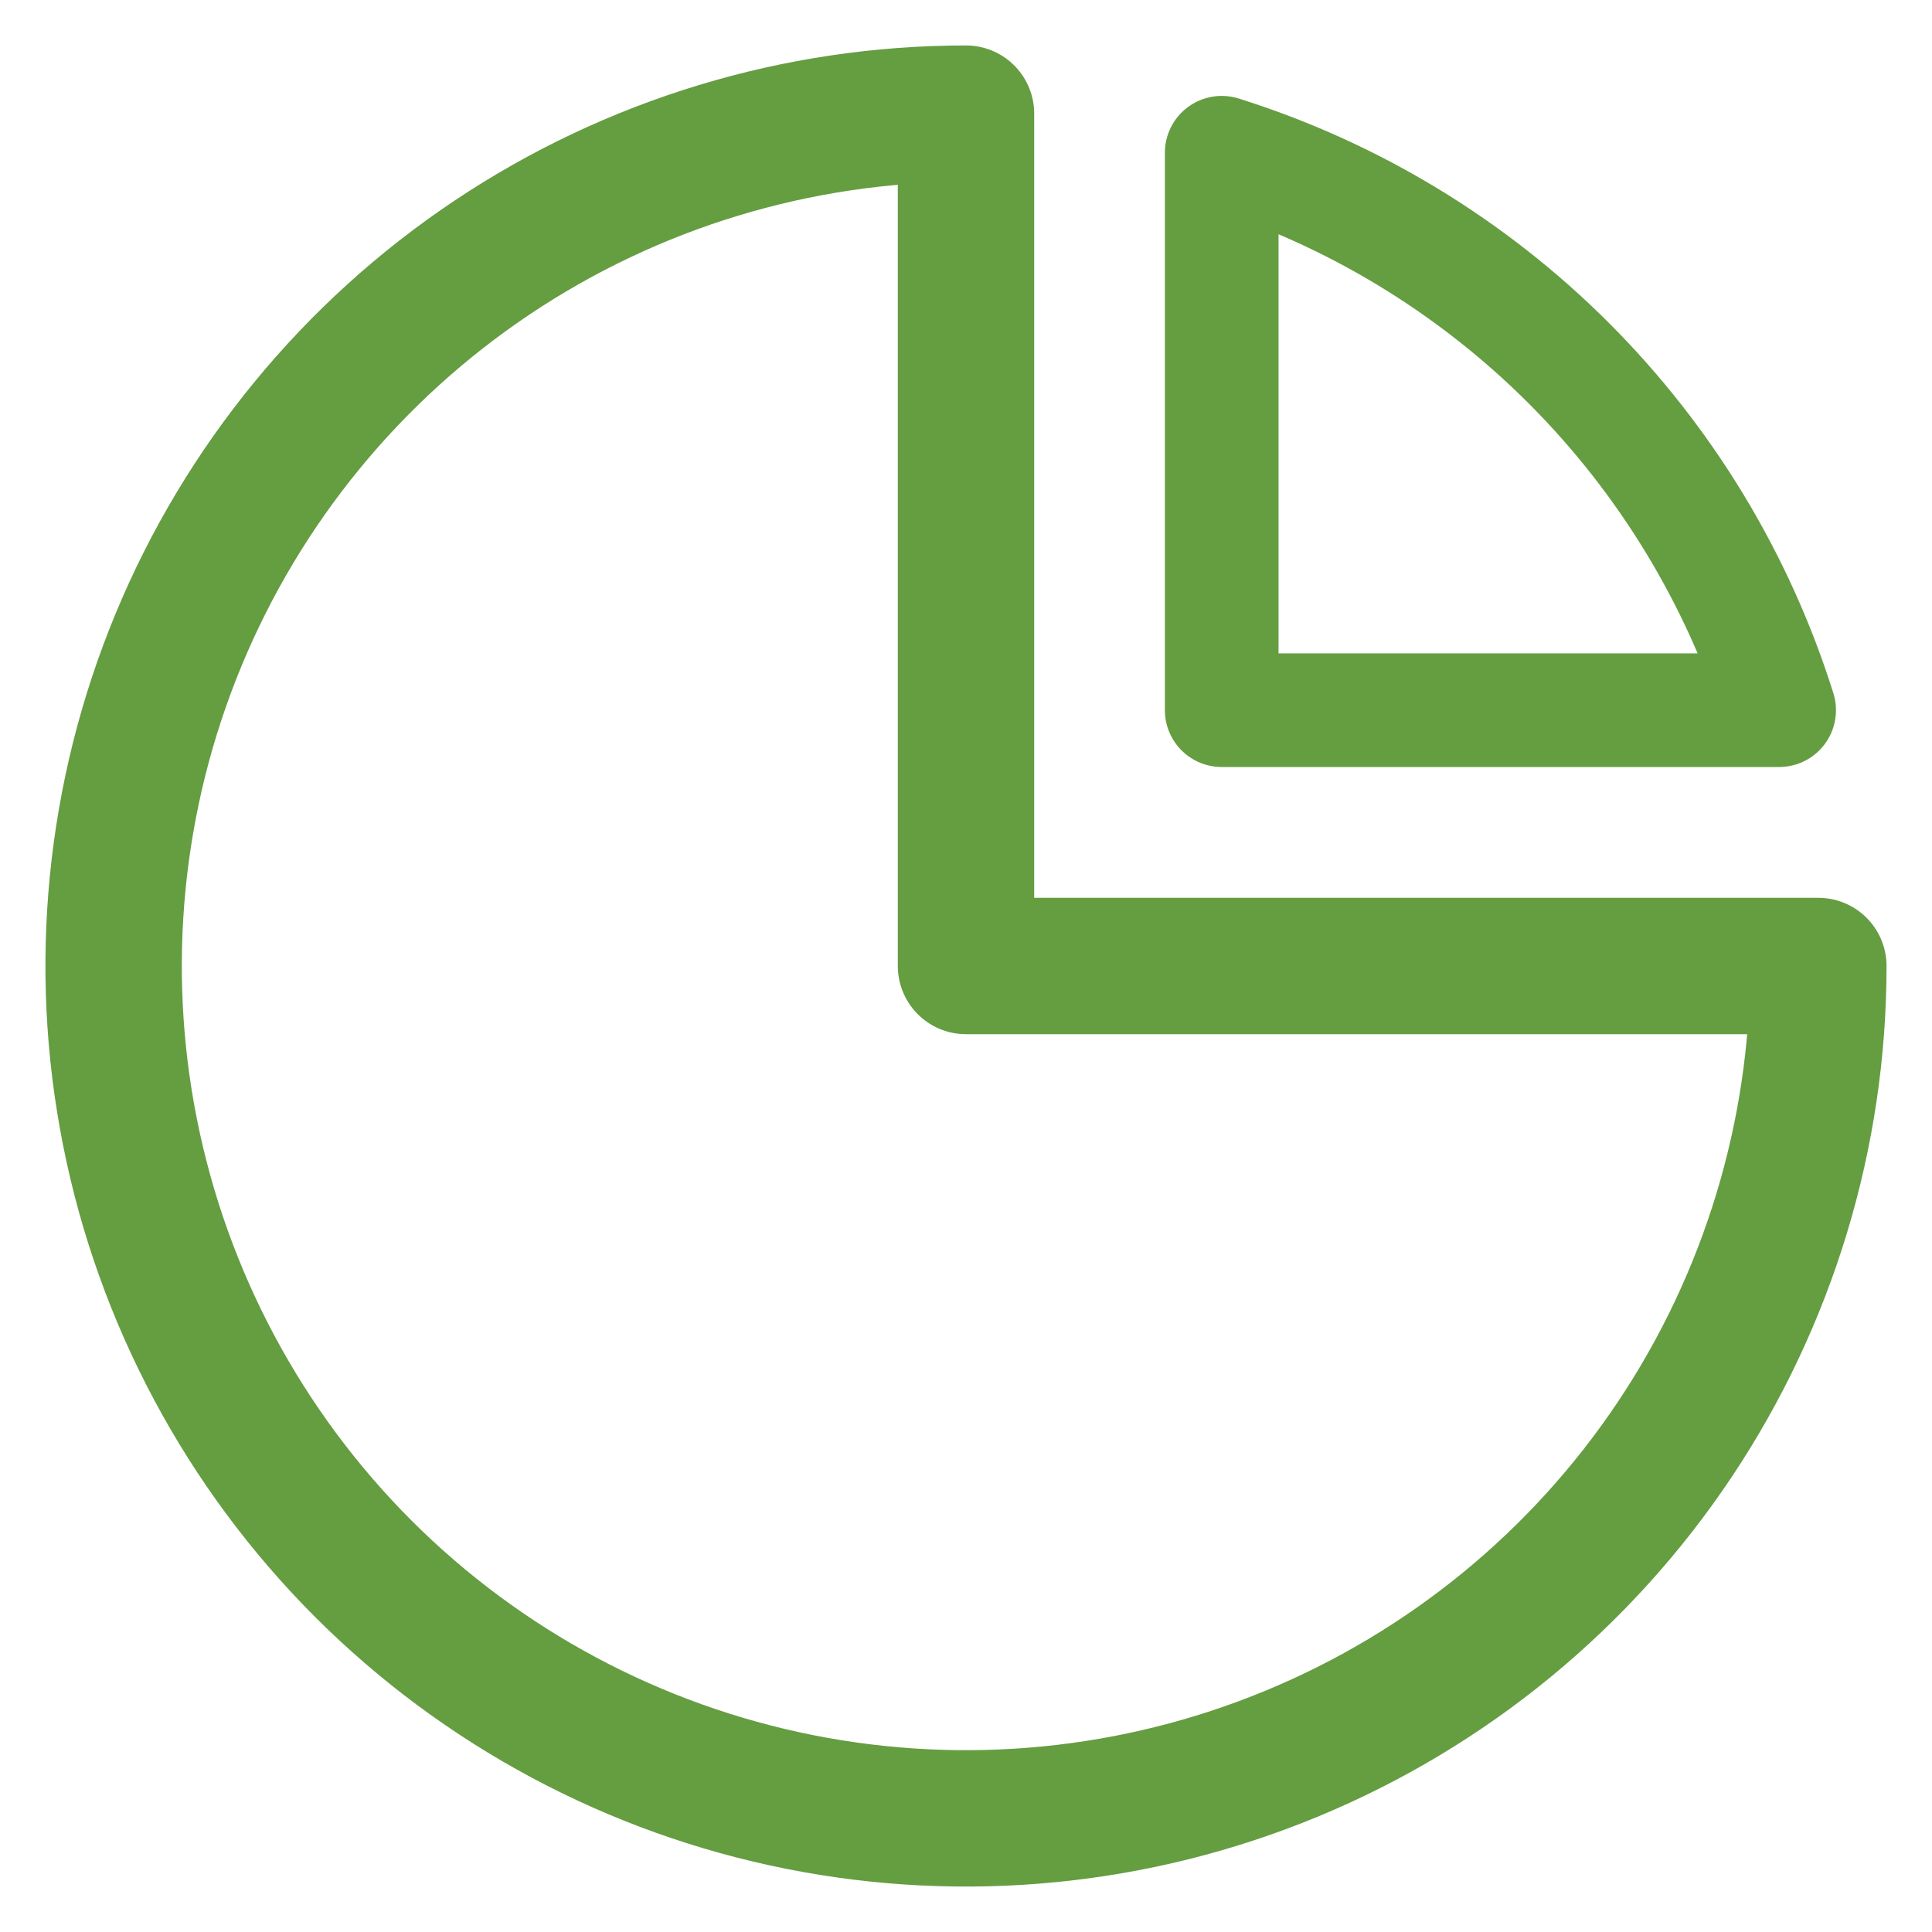
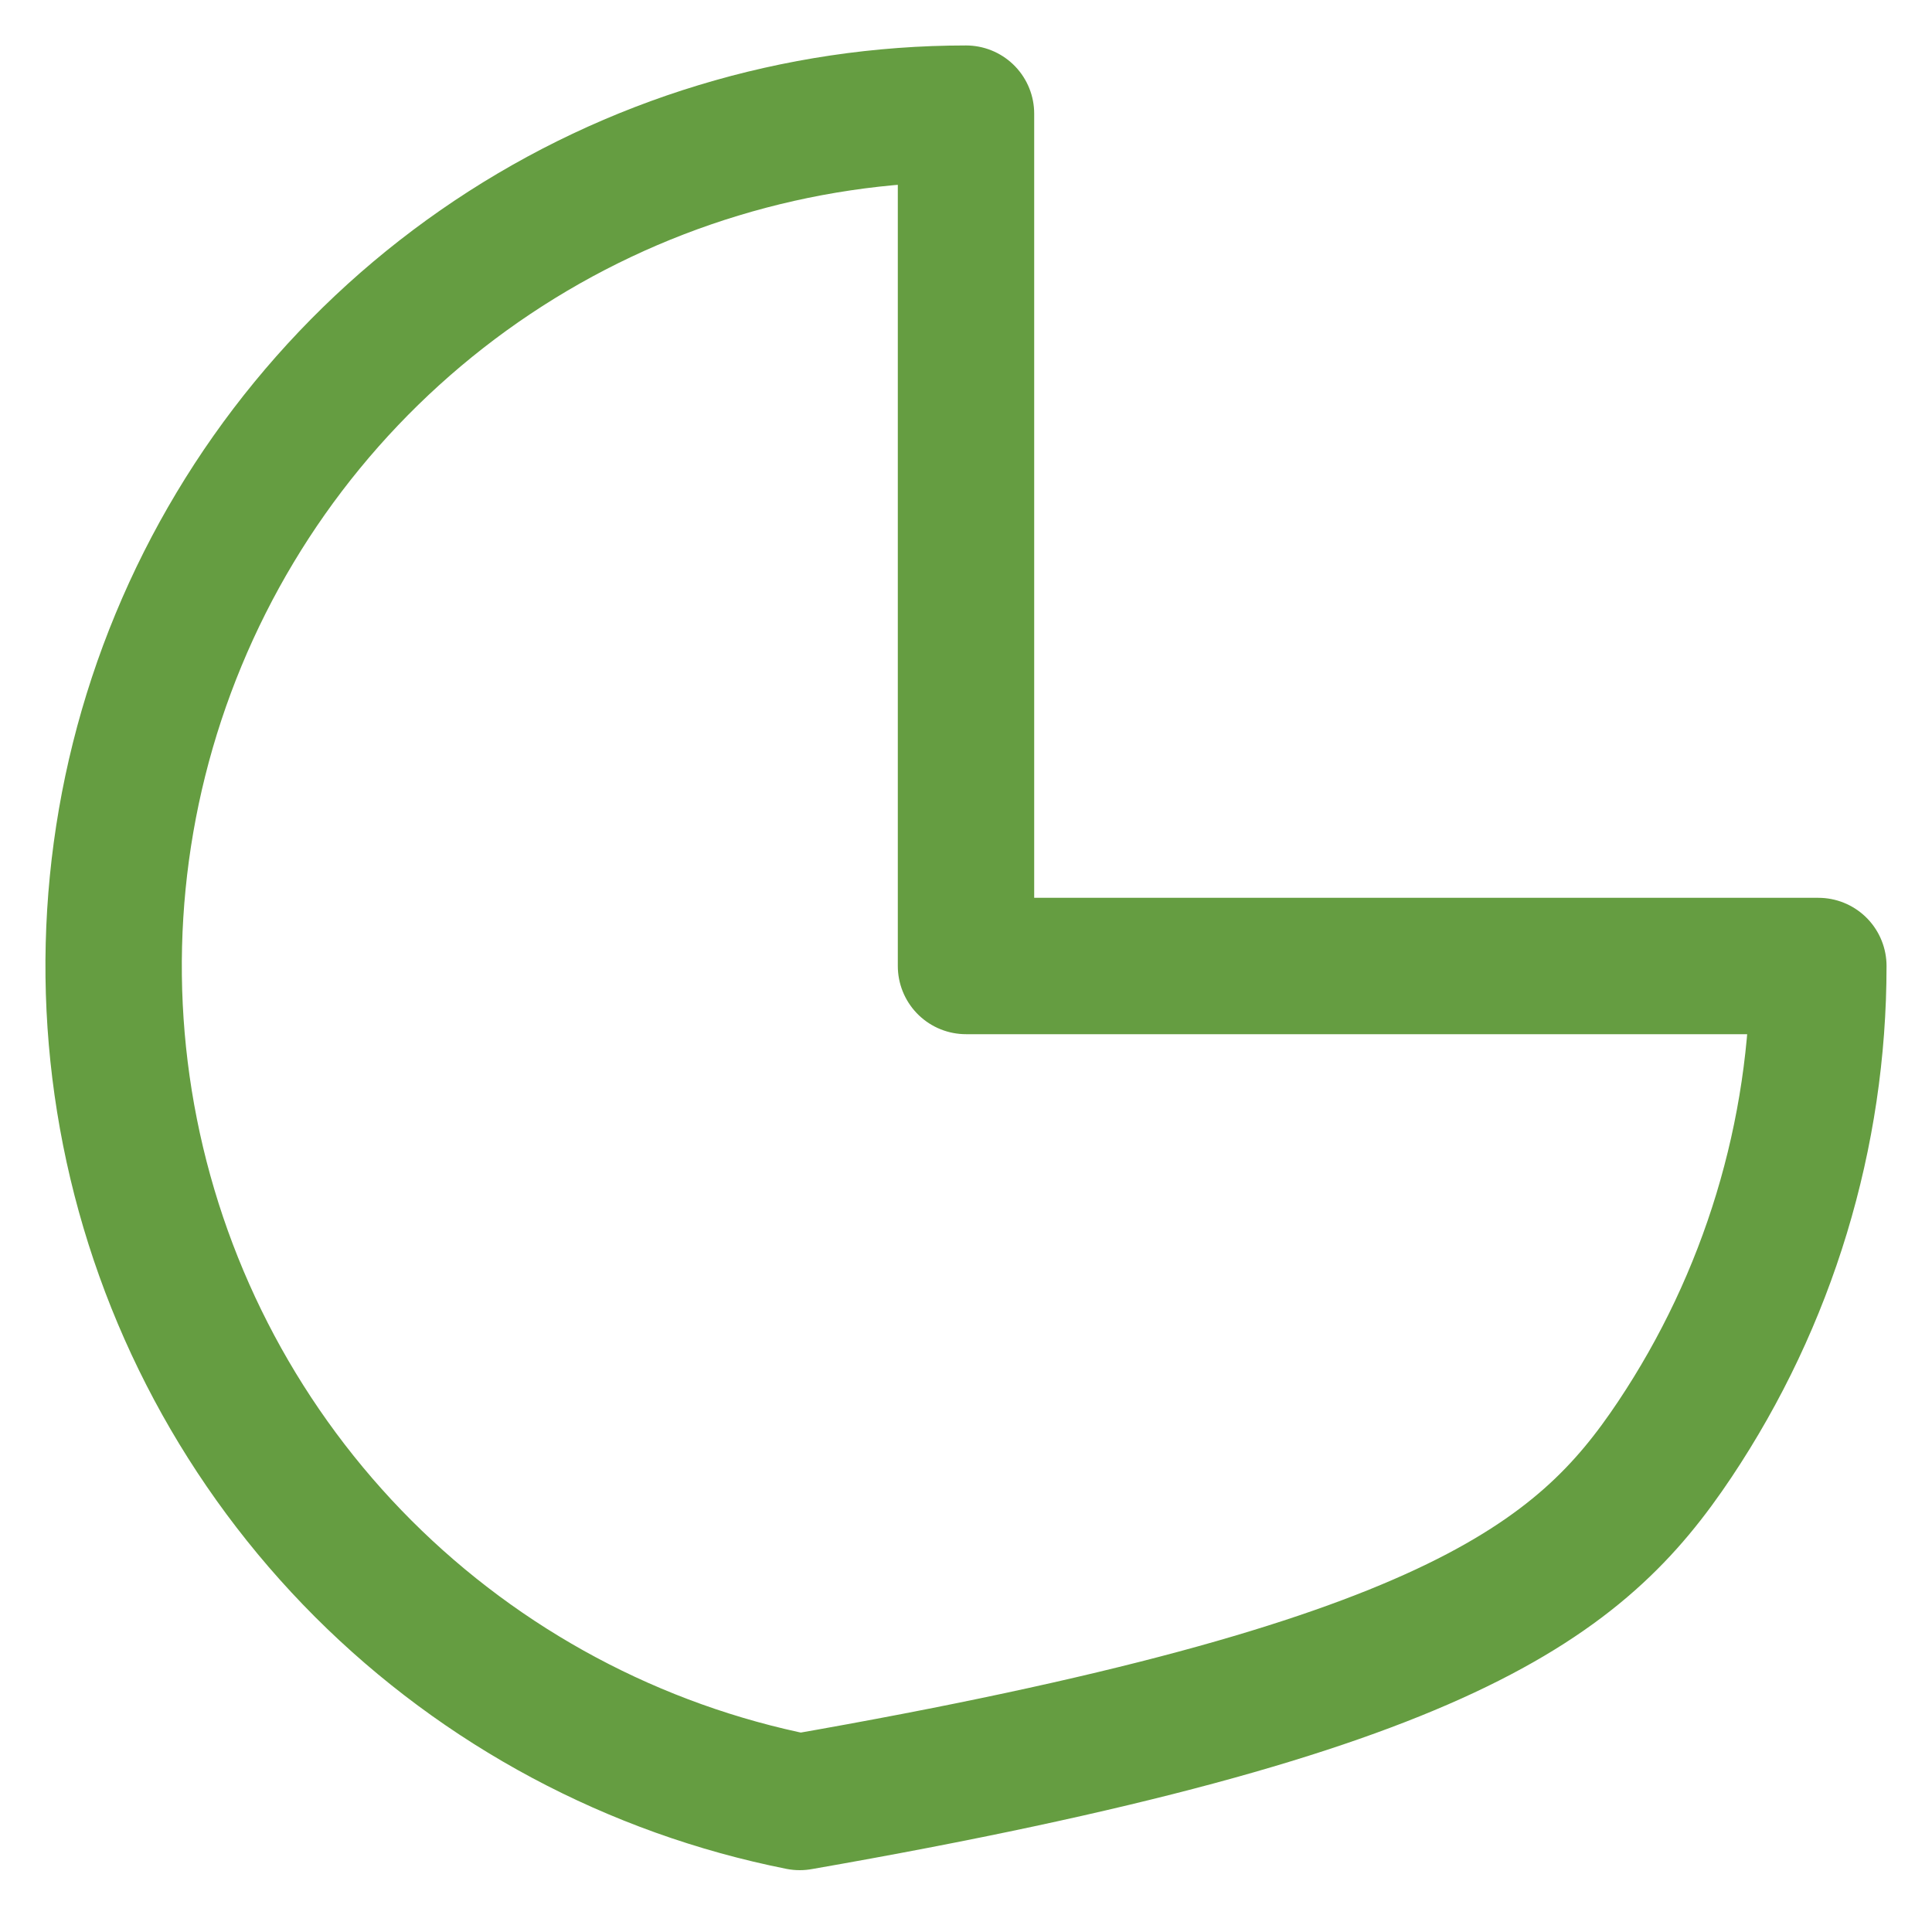
<svg xmlns="http://www.w3.org/2000/svg" width="34" height="34" viewBox="0 0 34 34" fill="none">
-   <path fill-rule="evenodd" clip-rule="evenodd" d="M17 2C14.033 2 11.133 2.88 8.666 4.528C6.2 6.176 4.277 8.519 3.142 11.26C2.006 14.001 1.709 17.017 2.288 19.926C2.867 22.836 4.296 25.509 6.393 27.607C8.491 29.704 11.164 31.133 14.074 31.712C16.983 32.291 19.999 31.994 22.74 30.858C25.481 29.723 27.824 27.8 29.472 25.334C31.12 22.867 32 19.967 32 17H17V2Z" stroke="#659D41" stroke-width="2.4" stroke-linecap="round" stroke-linejoin="round" />
-   <path fill-rule="evenodd" clip-rule="evenodd" d="M21.5 12.498H31.31C30.585 10.193 29.315 8.098 27.607 6.39C25.899 4.682 23.804 3.412 21.5 2.688V12.498Z" stroke="#659D41" stroke-width="2" stroke-linecap="round" stroke-linejoin="round" />
+   <path fill-rule="evenodd" clip-rule="evenodd" d="M17 2C14.033 2 11.133 2.88 8.666 4.528C6.2 6.176 4.277 8.519 3.142 11.26C2.006 14.001 1.709 17.017 2.288 19.926C2.867 22.836 4.296 25.509 6.393 27.607C8.491 29.704 11.164 31.133 14.074 31.712C25.481 29.723 27.824 27.8 29.472 25.334C31.12 22.867 32 19.967 32 17H17V2Z" stroke="#659D41" stroke-width="2.4" stroke-linecap="round" stroke-linejoin="round" />
</svg>